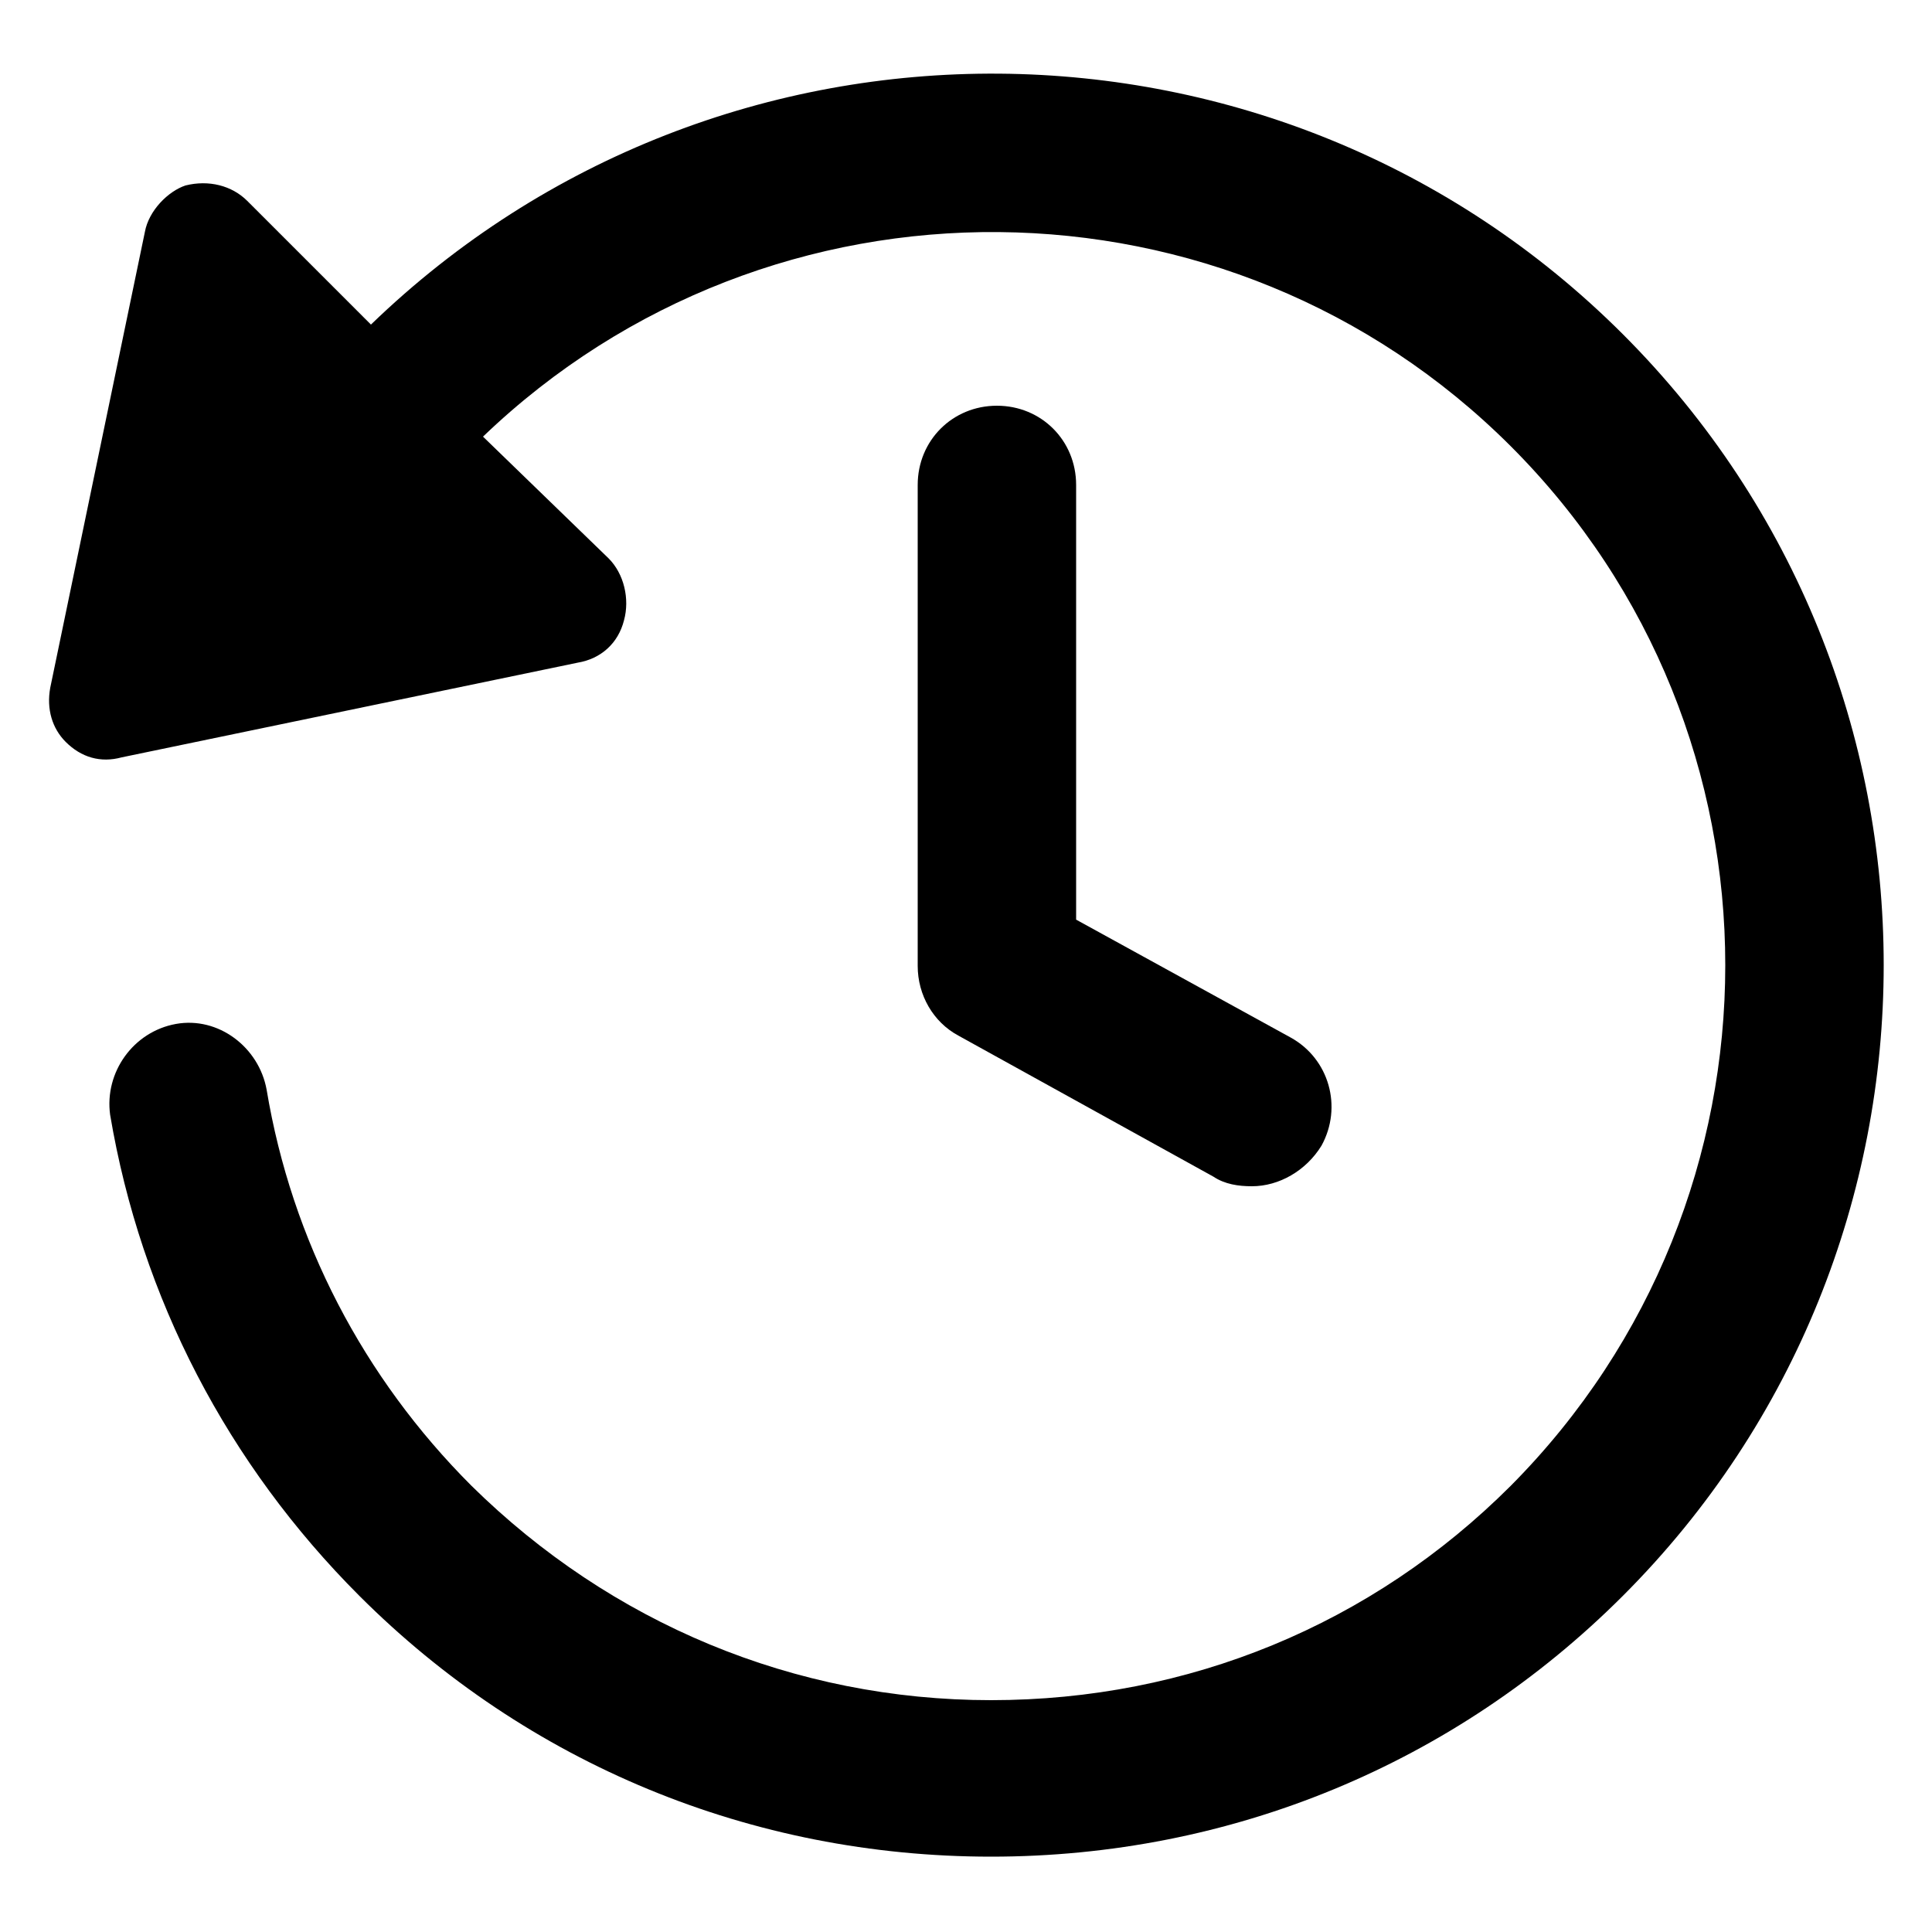
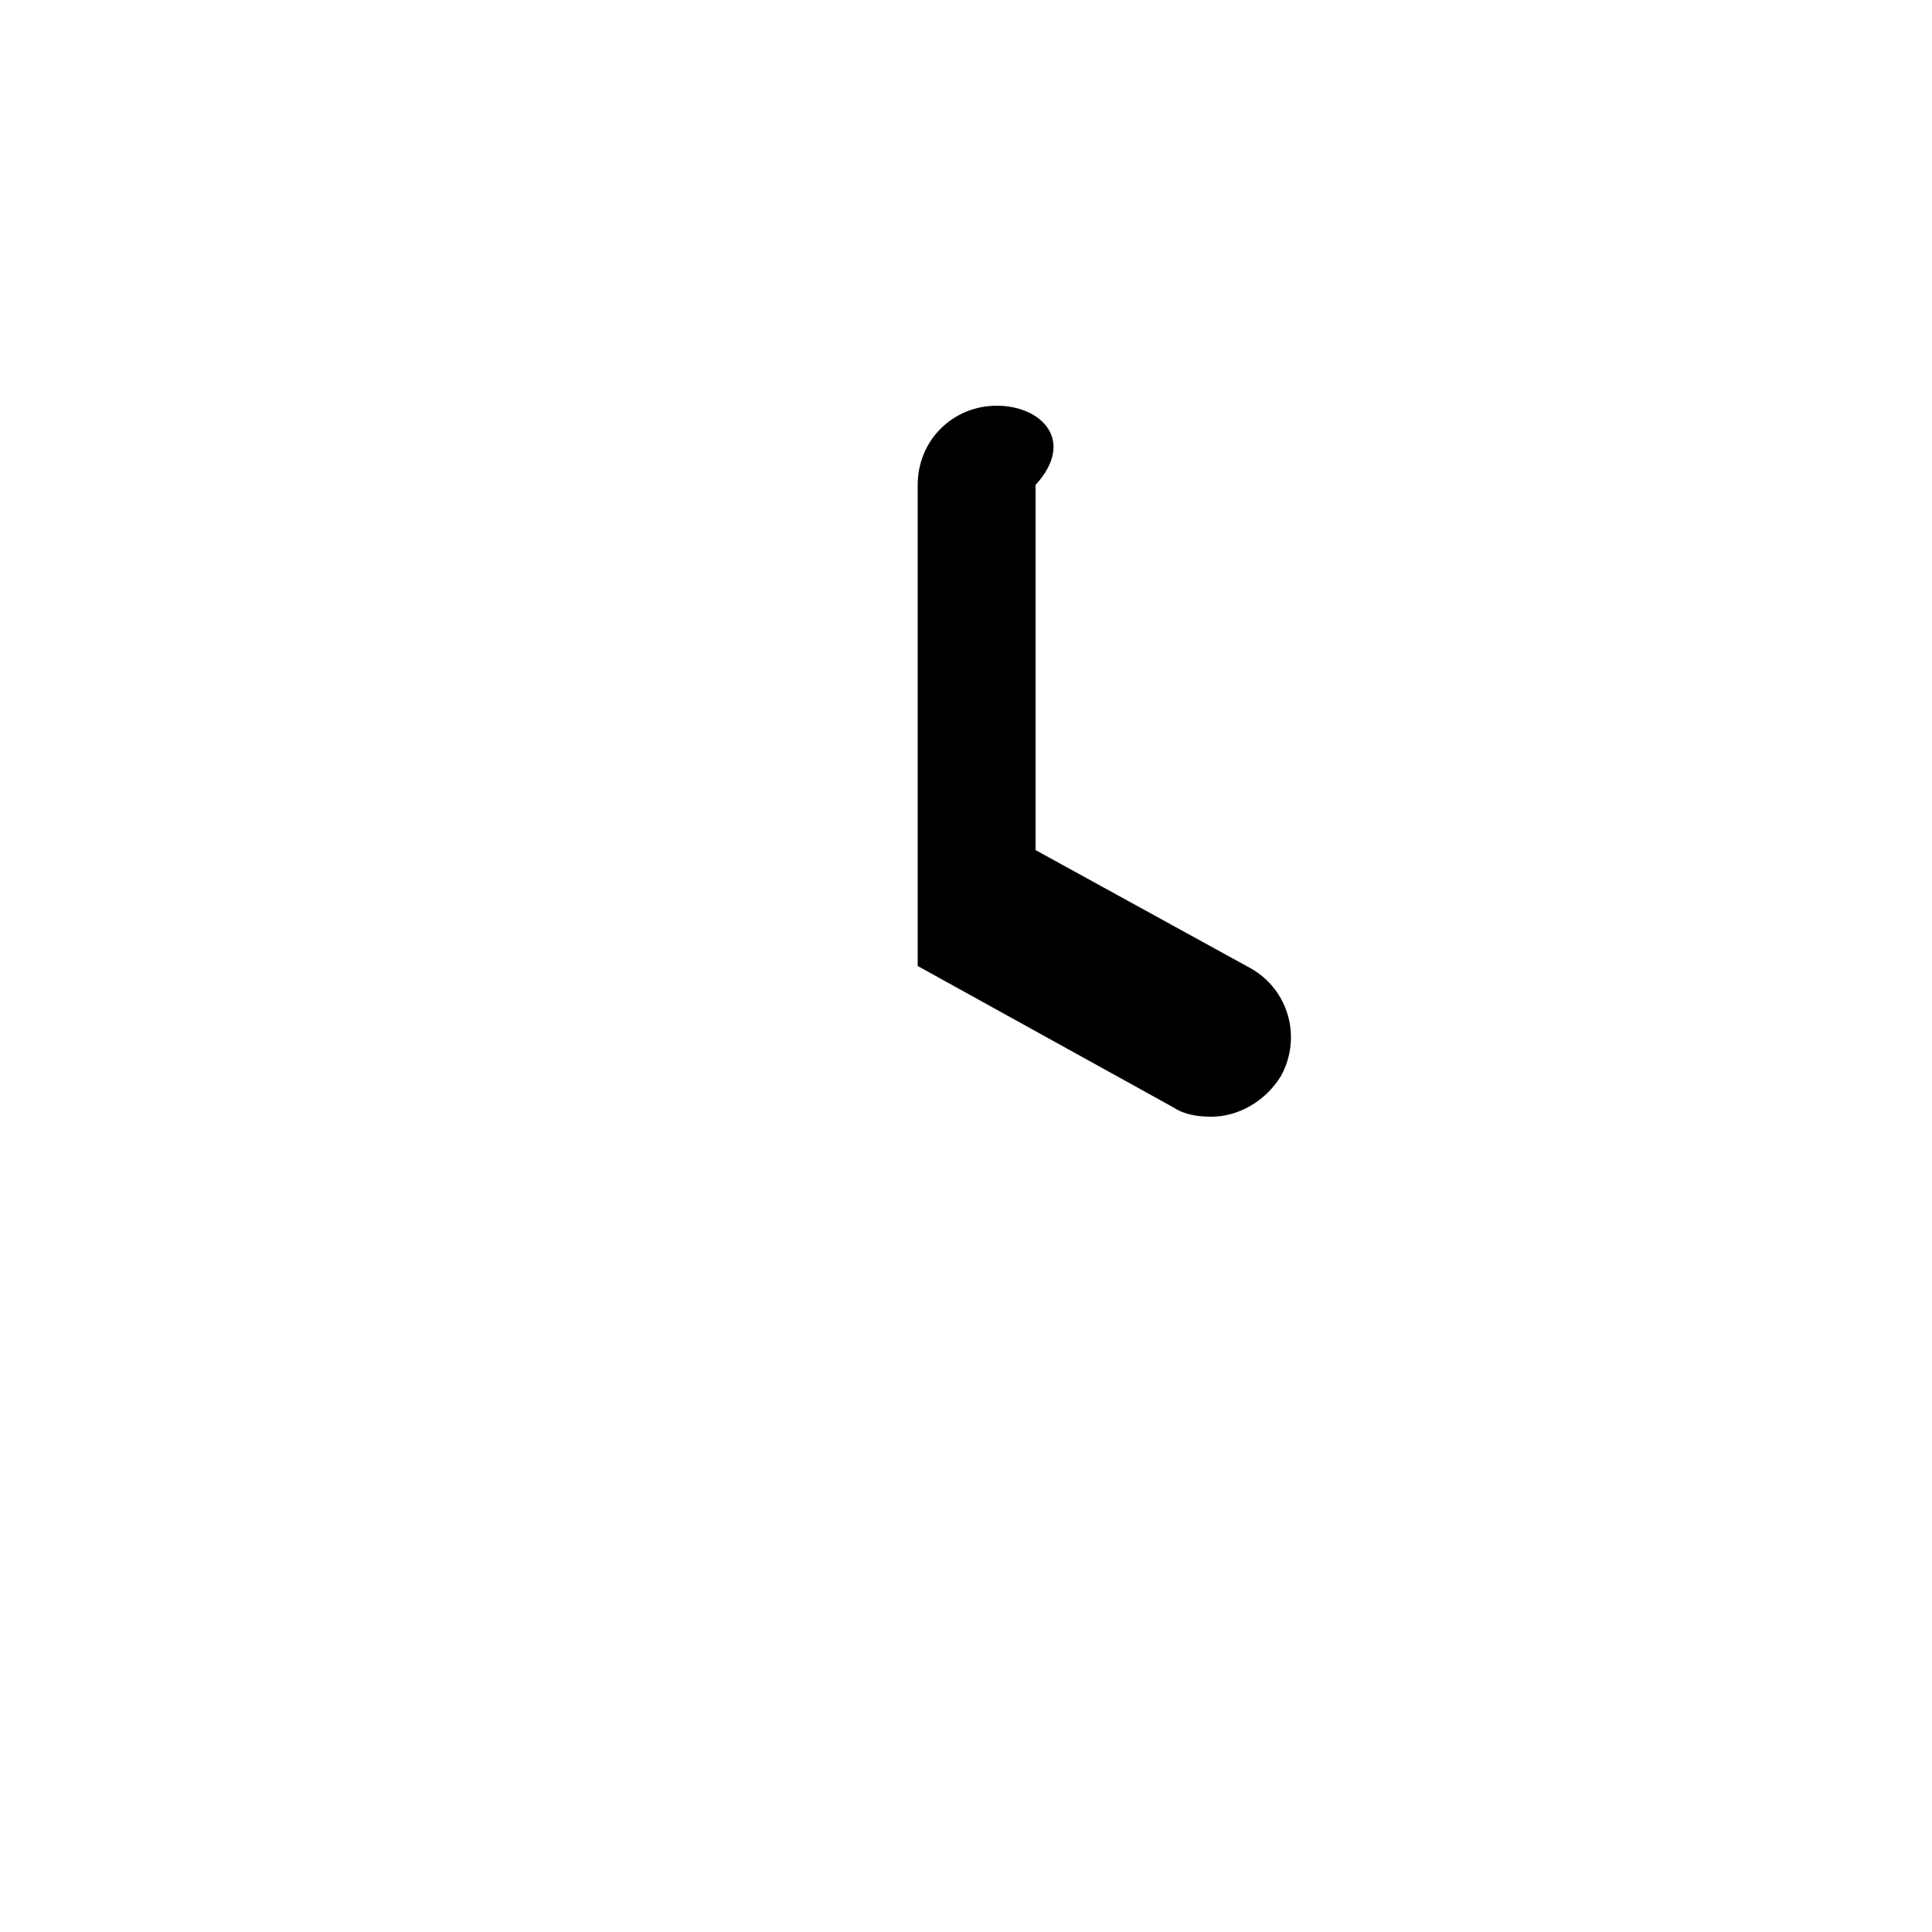
<svg xmlns="http://www.w3.org/2000/svg" xmlns:ns1="http://ns.adobe.com/AdobeIllustrator/10.0/" height="100px" width="100px" fill="#000000" version="1.1" x="0px" y="0px" viewBox="0 0 100 100" style="enable-background:new 0 0 100 100;" xml:space="preserve">
  <g>
    <g ns1:extraneous="self">
      <g>
-         <path d="M84,17.3c-17.8-17.8-46.7-18-64.8-0.5l-6.4-6.4c-0.8-0.8-2-1.1-3.2-0.8C8.7,9.9,7.7,10.9,7.5,12L2.6,35.6     c-0.2,1.1,0.1,2.1,0.8,2.8c0.8,0.8,1.8,1.1,2.9,0.8l23.6-4.9c1.2-0.2,2.1-1,2.4-2.2c0.3-1.1,0-2.4-0.8-3.2L25,22.6     C39.9,8.3,63.6,8.5,78.2,23.1C93,37.9,93,62,78.2,76.9C71,84.1,61.5,88,51.3,88s-19.7-4-26.9-11.1c-5.6-5.6-9.3-12.7-10.6-20.5     c-0.4-2.2-2.5-3.8-4.7-3.4c-2.2,0.4-3.7,2.5-3.4,4.7c1.6,9.5,6.1,18.1,12.9,24.9c8.7,8.7,20.3,13.5,32.7,13.5s24-4.8,32.7-13.5     C102,64.6,102,35.3,84,17.3z" />
-         <path d="M51.6,21c-2.3,0-4.1,1.8-4.1,4.1V50c0,1.5,0.8,2.9,2.1,3.6l13.2,7.3c0.6,0.4,1.3,0.5,2,0.5c1.4,0,2.8-0.8,3.6-2.1     c1.1-2,0.4-4.5-1.6-5.6l-11.1-6.1V25.1C55.7,22.8,53.9,21,51.6,21z" />
+         <path d="M51.6,21c-2.3,0-4.1,1.8-4.1,4.1V50l13.2,7.3c0.6,0.4,1.3,0.5,2,0.5c1.4,0,2.8-0.8,3.6-2.1     c1.1-2,0.4-4.5-1.6-5.6l-11.1-6.1V25.1C55.7,22.8,53.9,21,51.6,21z" />
      </g>
    </g>
  </g>
</svg>